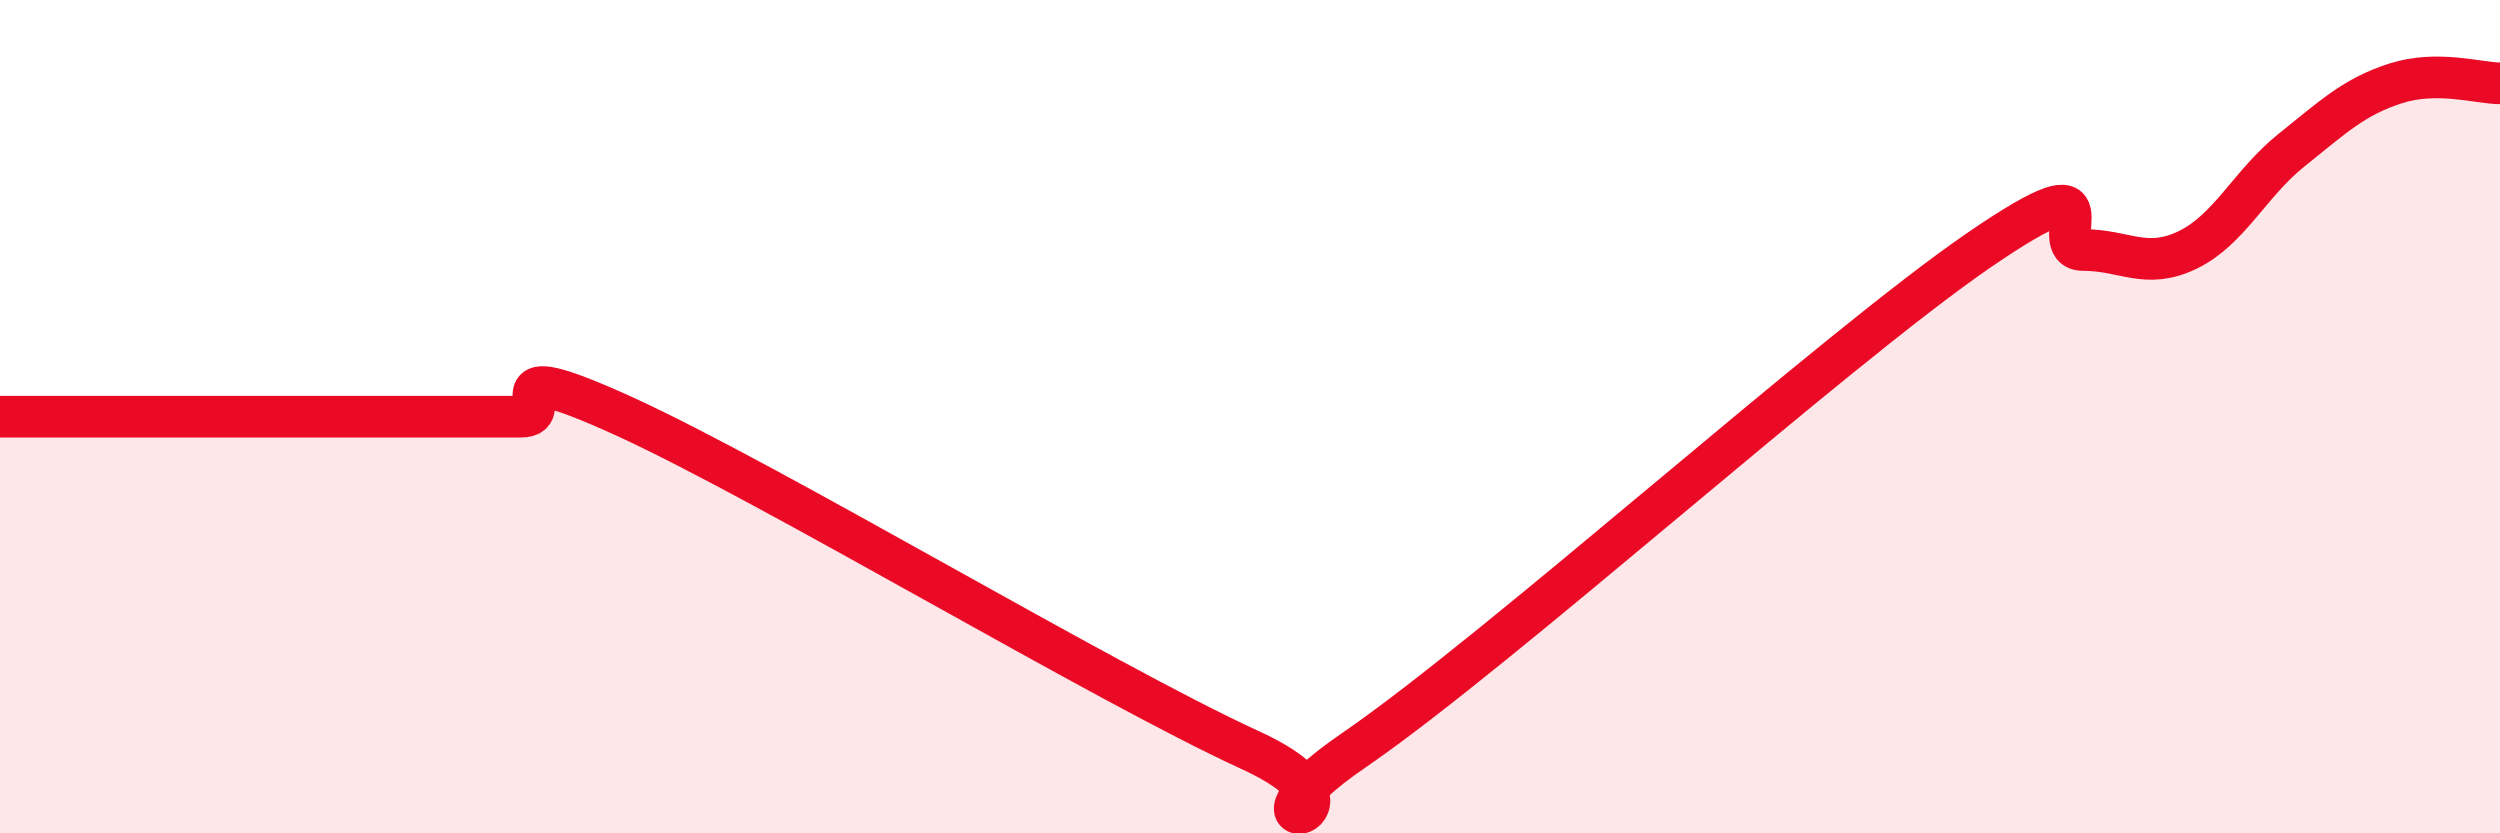
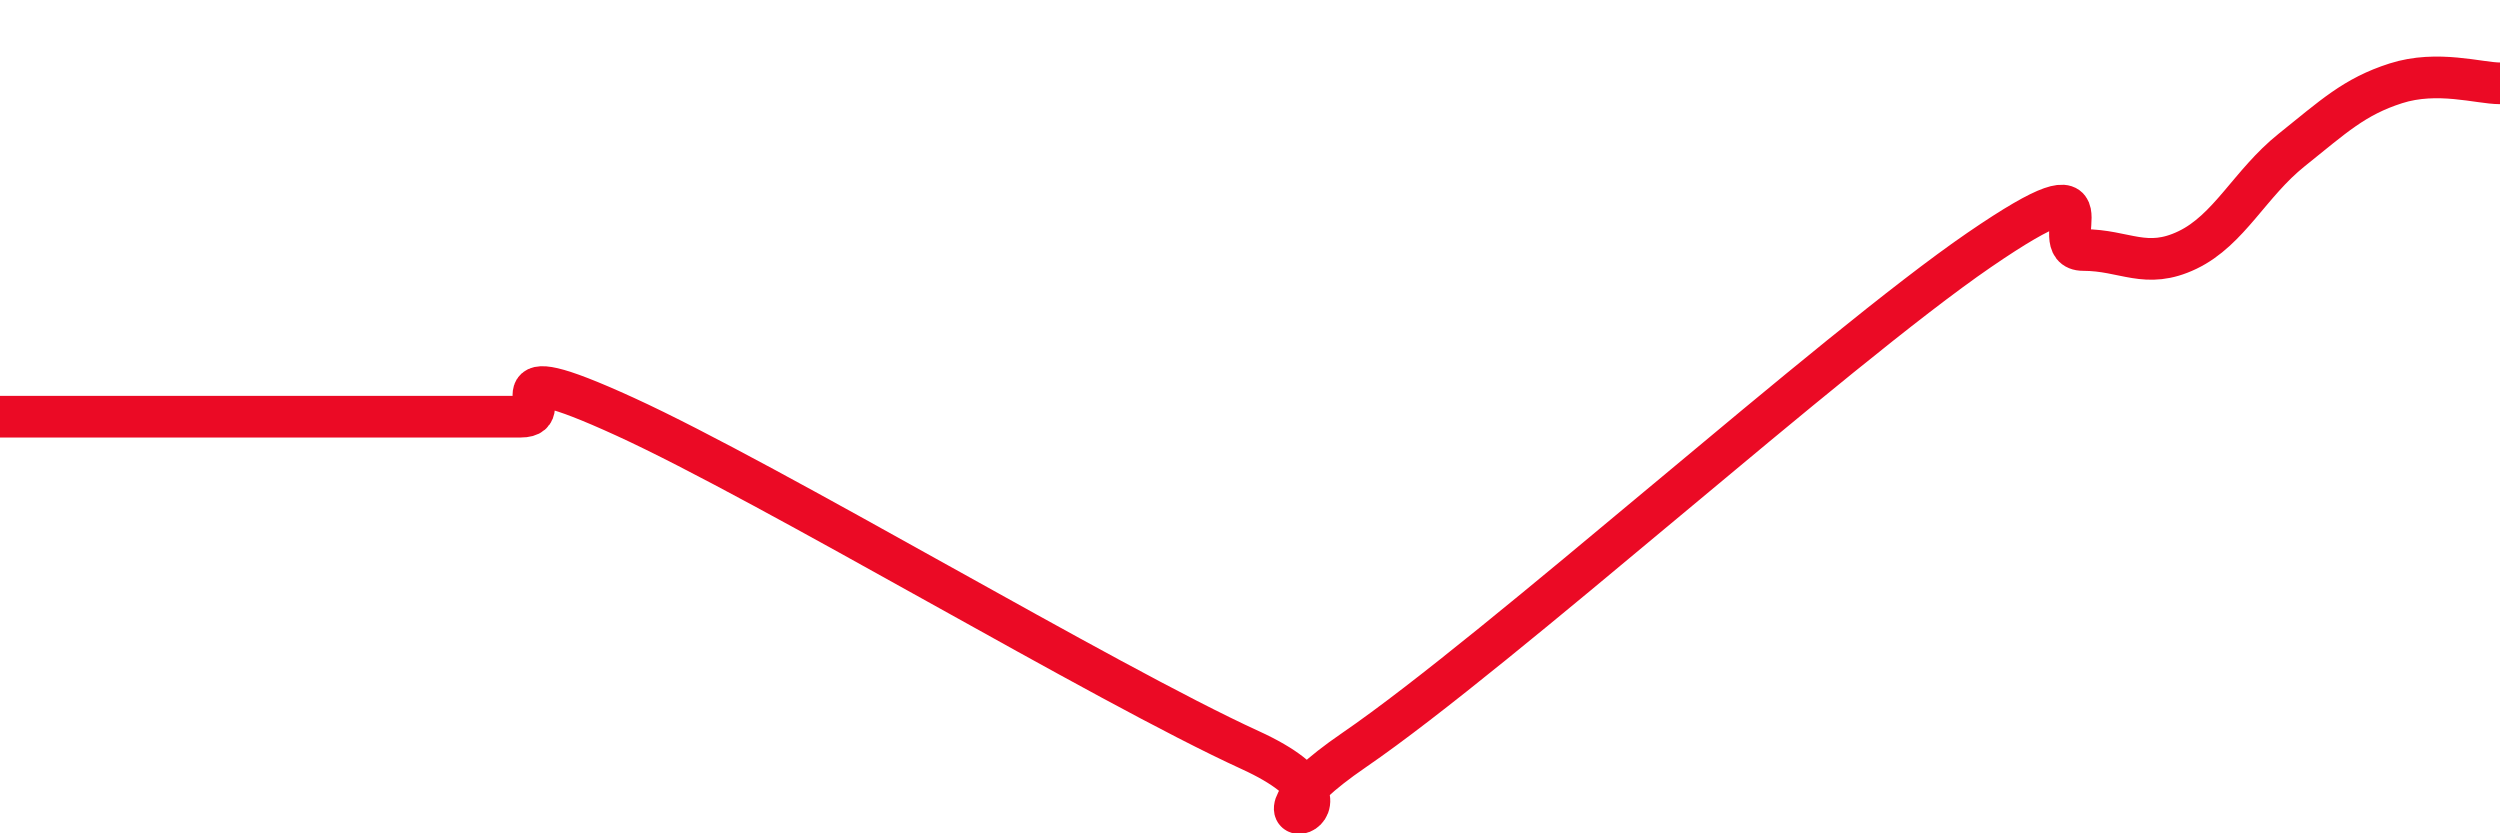
<svg xmlns="http://www.w3.org/2000/svg" width="60" height="20" viewBox="0 0 60 20">
-   <path d="M 0,10 C 0.5,10 1.5,10 2.5,10 C 3.5,10 4,10 5,10 C 6,10 6.5,10 7.5,10 C 8.5,10 9,10 10,10 C 11,10 11.5,10 12.5,10 C 13.5,10 11.5,8.4 15,10 C 18.5,11.6 26.5,16.4 30,18 C 33.5,19.6 29,20.4 32.5,18 C 36,15.6 44,8.4 47.5,6 C 51,3.6 49,6 50,6 C 51,6 51.5,6.48 52.5,6 C 53.5,5.52 54,4.4 55,3.6 C 56,2.8 56.5,2.32 57.5,2 C 58.5,1.68 59.5,2 60,2L60 20L0 20Z" fill="#EB0A25" opacity="0.1" stroke-linecap="round" stroke-linejoin="round" />
  <path d="M 0,10 C 0.5,10 1.5,10 2.5,10 C 3.5,10 4,10 5,10 C 6,10 6.5,10 7.5,10 C 8.5,10 9,10 10,10 C 11,10 11.5,10 12.5,10 C 13.5,10 11.5,8.4 15,10 C 18.5,11.6 26.5,16.4 30,18 C 33.5,19.6 29,20.4 32.5,18 C 36,15.6 44,8.4 47.5,6 C 51,3.6 49,6 50,6 C 51,6 51.5,6.48 52.5,6 C 53.5,5.52 54,4.4 55,3.6 C 56,2.8 56.5,2.32 57.5,2 C 58.5,1.68 59.5,2 60,2" stroke="#EB0A25" stroke-width="1" fill="none" stroke-linecap="round" stroke-linejoin="round" />
</svg>